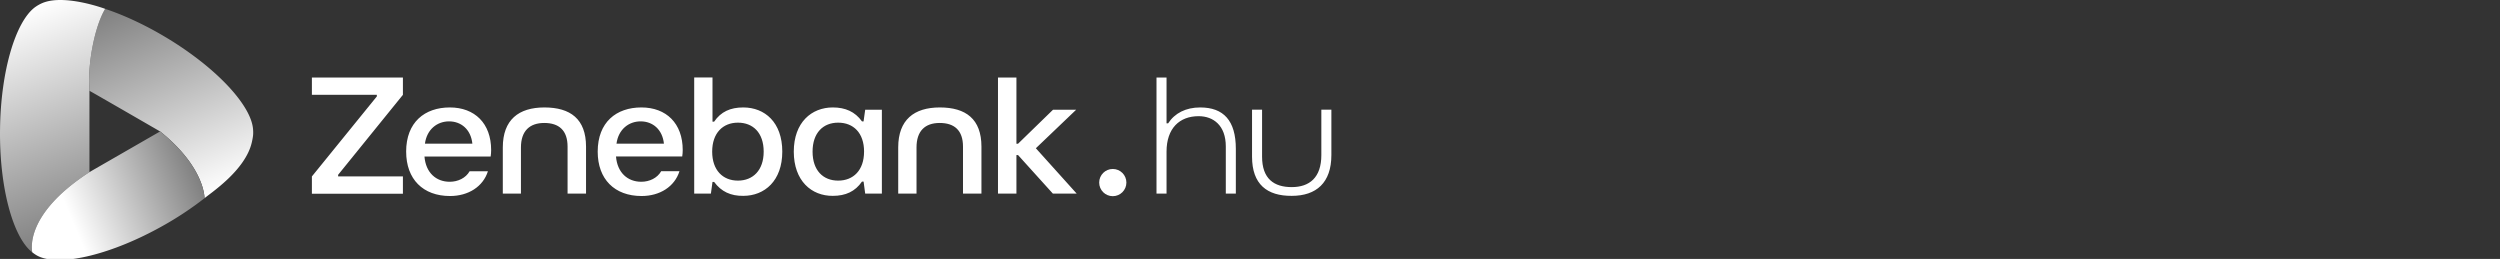
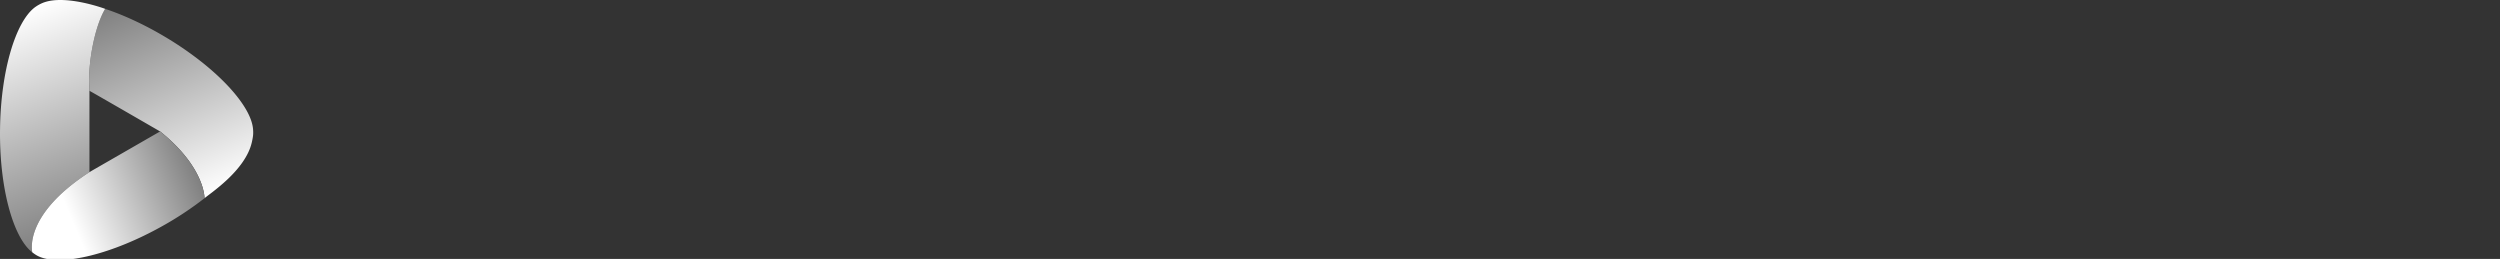
<svg xmlns="http://www.w3.org/2000/svg" xmlns:xlink="http://www.w3.org/1999/xlink" id="Layer_1" viewBox="0 0 140 14.5">
  <rect x="0" y="0" width="140" height="14.5" fill="#333333" stroke="none" />
  <defs>
    <linearGradient id="Nepojmenovaný_přechod_216" x1="-2459.02" y1="1145.454" x2="-2459.021" y2="1145.454" gradientTransform="translate(2461.36 -1145.27)" gradientUnits="userSpaceOnUse">
      <stop offset="0" stop-color="#fff" />
      <stop offset="1" stop-color="gray" />
    </linearGradient>
    <linearGradient id="Nepojmenovaný_přechod_216-2" x1="-2449.661" y1="1156.267" x2="-2454.328" y2="1145.282" xlink:href="#Nepojmenovaný_přechod_216" />
    <linearGradient id="Nepojmenovaný_přechod_216-3" x1="-2460.175" y1="1145.871" x2="-2455.756" y2="1158.01" xlink:href="#Nepojmenovaný_přechod_216" />
    <linearGradient id="Nepojmenovaný_přechod_219" x1="-2450.488" y1="1154.578" x2="-2459.921" y2="1158.531" gradientTransform="translate(2461.36 -1145.27)" gradientUnits="userSpaceOnUse">
      <stop offset="0" stop-color="gray" />
      <stop offset=".732" stop-color="#fff" />
    </linearGradient>
    <linearGradient id="Nepojmenovaný_přechod_219-2" x1="-2447.216" y1="1153.066" x2="-2447.226" y2="1153.07" xlink:href="#Nepojmenovaný_přechod_219" />
    <linearGradient id="Nepojmenovaný_přechod_219-3" x1="-2447.189" y1="1152.967" x2="-2447.217" y2="1152.978" xlink:href="#Nepojmenovaný_přechod_219" />
    <style>.cls-2{fill:#fff}</style>
  </defs>
  <g id="Logo">
-     <path class="cls-2" d="M17.466 10.84v-.96l3.637-4.48v-.09h-3.637v-.97h5.097v.97l-3.628 4.479v.09h3.628v.97h-5.097v-.008Zm5.278-2.348c0-1.65 1.043-2.475 2.448-2.475 1.388 0 2.312.888 2.312 2.385 0 .1-.009.263-.027.362H23.77c.072.907.652 1.415 1.414 1.415.463 0 .898-.209 1.115-.59h1.025c-.272.862-1.097 1.388-2.122 1.388-1.514 0-2.457-.943-2.457-2.485Zm3.709-.444c-.082-.798-.626-1.251-1.306-1.251-.653 0-1.242.435-1.351 1.25h2.657Zm1.704 2.792V8.257c0-1.55.889-2.24 2.33-2.24 1.452 0 2.331.645 2.331 2.195v2.63h-1.034V8.21c0-.907-.48-1.324-1.305-1.324-.816 0-1.306.445-1.306 1.37v2.584h-1.016Zm5.314-2.348c0-1.65 1.043-2.475 2.448-2.475 1.388 0 2.313.888 2.313 2.385 0 .1-.01.263-.028.362h-3.708c.072.907.653 1.415 1.414 1.415.463 0 .898-.209 1.116-.59h1.024c-.272.862-1.097 1.388-2.122 1.388-1.514 0-2.457-.943-2.457-2.485Zm3.709-.444c-.082-.798-.626-1.251-1.306-1.251-.653 0-1.242.435-1.351 1.25h2.657Zm2.81 2.14h-.09l-.09.653h-.935V4.339H39.9v2.476h.09c.382-.563.917-.798 1.633-.798 1.206 0 2.185.834 2.185 2.475 0 1.632-.988 2.476-2.185 2.476-.698.009-1.233-.236-1.632-.78Zm2.776-1.696c0-1.06-.599-1.623-1.442-1.623-.834 0-1.442.571-1.442 1.623 0 1.043.598 1.623 1.442 1.623.834 0 1.442-.57 1.442-1.623Zm1.686 0c0-1.641.998-2.475 2.185-2.475.699 0 1.243.235 1.633.78h.09l.091-.653h.934v4.697h-.934l-.09-.671h-.091c-.381.553-.916.798-1.633.798-1.196.009-2.185-.844-2.185-2.476Zm3.936 0c0-1.052-.599-1.623-1.451-1.623-.835 0-1.433.562-1.433 1.623 0 1.052.59 1.623 1.433 1.623.852 0 1.45-.58 1.45-1.623ZM50.3 10.84V8.257c0-1.55.89-2.24 2.331-2.24 1.451 0 2.33.645 2.33 2.195v2.63h-1.033V8.21c0-.907-.48-1.324-1.306-1.324s-1.297.454-1.297 1.37v2.584h-1.024Zm5.587 0v-6.5h1.033v3.708h.091l1.959-1.904h1.296l-2.258 2.158 2.286 2.539H58.96l-1.95-2.158h-.09v2.158h-1.034Zm8.877 0v-6.5h.562v2.565h.09c.373-.57.99-.888 1.796-.888 1.306 0 1.995.734 1.995 2.321v2.503h-.562V8.202c0-1.179-.698-1.696-1.523-1.696-1.07 0-1.796.68-1.796 1.986v2.349h-.562Zm5.35-2.067v-2.63h.562v2.63c0 1.243.671 1.705 1.66 1.705s1.659-.526 1.659-1.795v-2.54h.562v2.54c0 1.55-.843 2.285-2.221 2.285-1.379.009-2.222-.644-2.222-2.195Z" />
-     <circle class="cls-2" cx="62.316" cy="10.224" r=".762" />
-   </g>
-   <path d="m2.35.179-.023.01.024-.01Z" style="fill:url(#Nepojmenovaný_přechod_216)" />
+     </g>
  <path d="M14.172 7.25c-.065-.97-1.113-2.355-2.771-3.693a18.717 18.717 0 0 0-2.168-1.499A18.686 18.686 0 0 0 6.885.87C6.545.728 6.213.604 5.89.496c-.587.982-.959 2.98-.893 4.321l.01.268c.063.023 3.959 2.276 3.959 2.276 2.52 2.018 2.486 3.74 2.486 3.74.336-.288 2.289-1.56 2.648-3.124.075-.327.09-.474.072-.727Z" style="fill:url(#Nepojmenovaný_přechod_216-2)" />
  <path d="M4.997 4.818c-.065-1.342.306-3.34.894-4.322 0 0-2.255-.84-3.5-.333a2.135 2.135 0 0 0-.464.266C.855 1.273.044 3.993.002 7.23c-.043 3.275.728 6.06 1.797 6.894.002.002 0 0 0 0 .04.031-.598-2.003 3.21-4.484V5.086l-.012-.268Z" style="fill:url(#Nepojmenovaný_přechod_216-3)" />
  <path d="M8.966 7.36 5.008 9.638C1.201 12.12 1.84 14.153 1.8 14.122c.053.046.102.078.161.12l.003.001a1.467 1.467 0 0 0 .28.148c1.267.507 4.028-.151 6.852-1.732a18.53 18.53 0 0 0 2.357-1.559c0-.01.026-1.728-2.487-3.74Z" style="fill:url(#Nepojmenovaný_přechod_219)" />
  <path d="m14.14 7.788-.003.02.004-.02Z" style="fill:url(#Nepojmenovaný_přechod_219-2)" />
  <path d="M14.151 7.729c.003-.018.008-.037.01-.055l-.001.002-.009.053Z" style="fill:url(#Nepojmenovaný_přechod_219-3)" />
</svg>